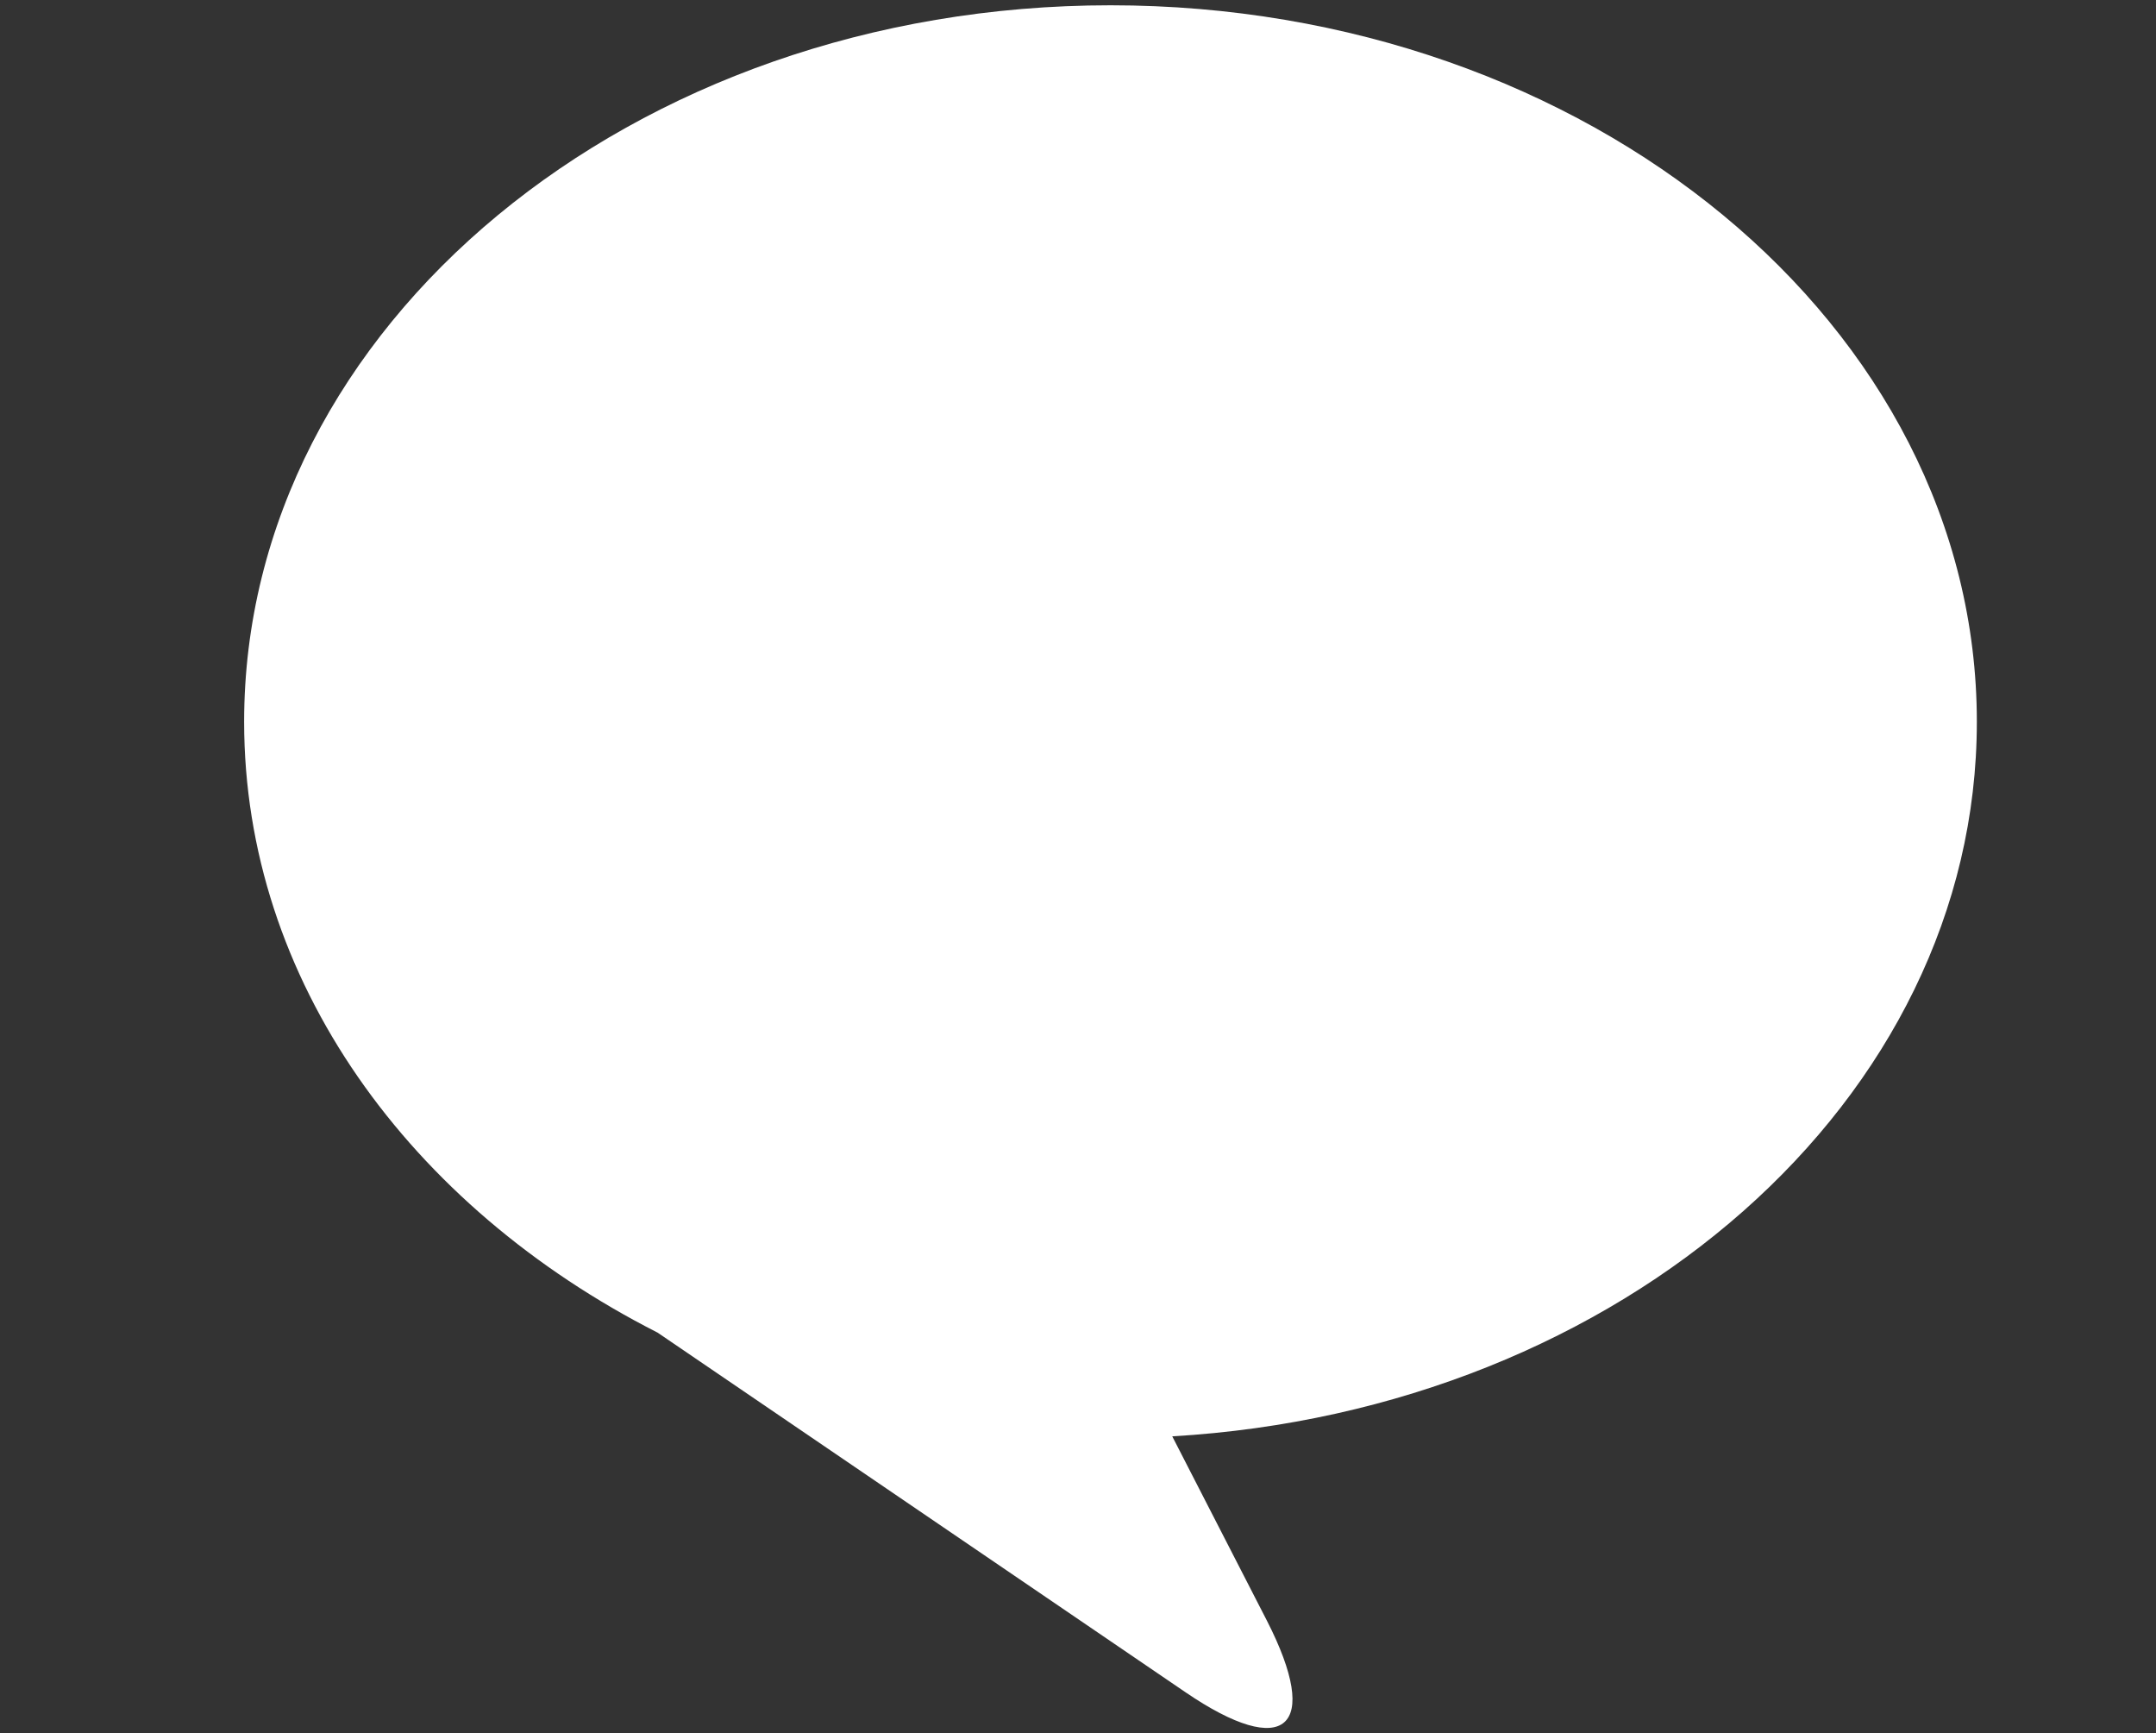
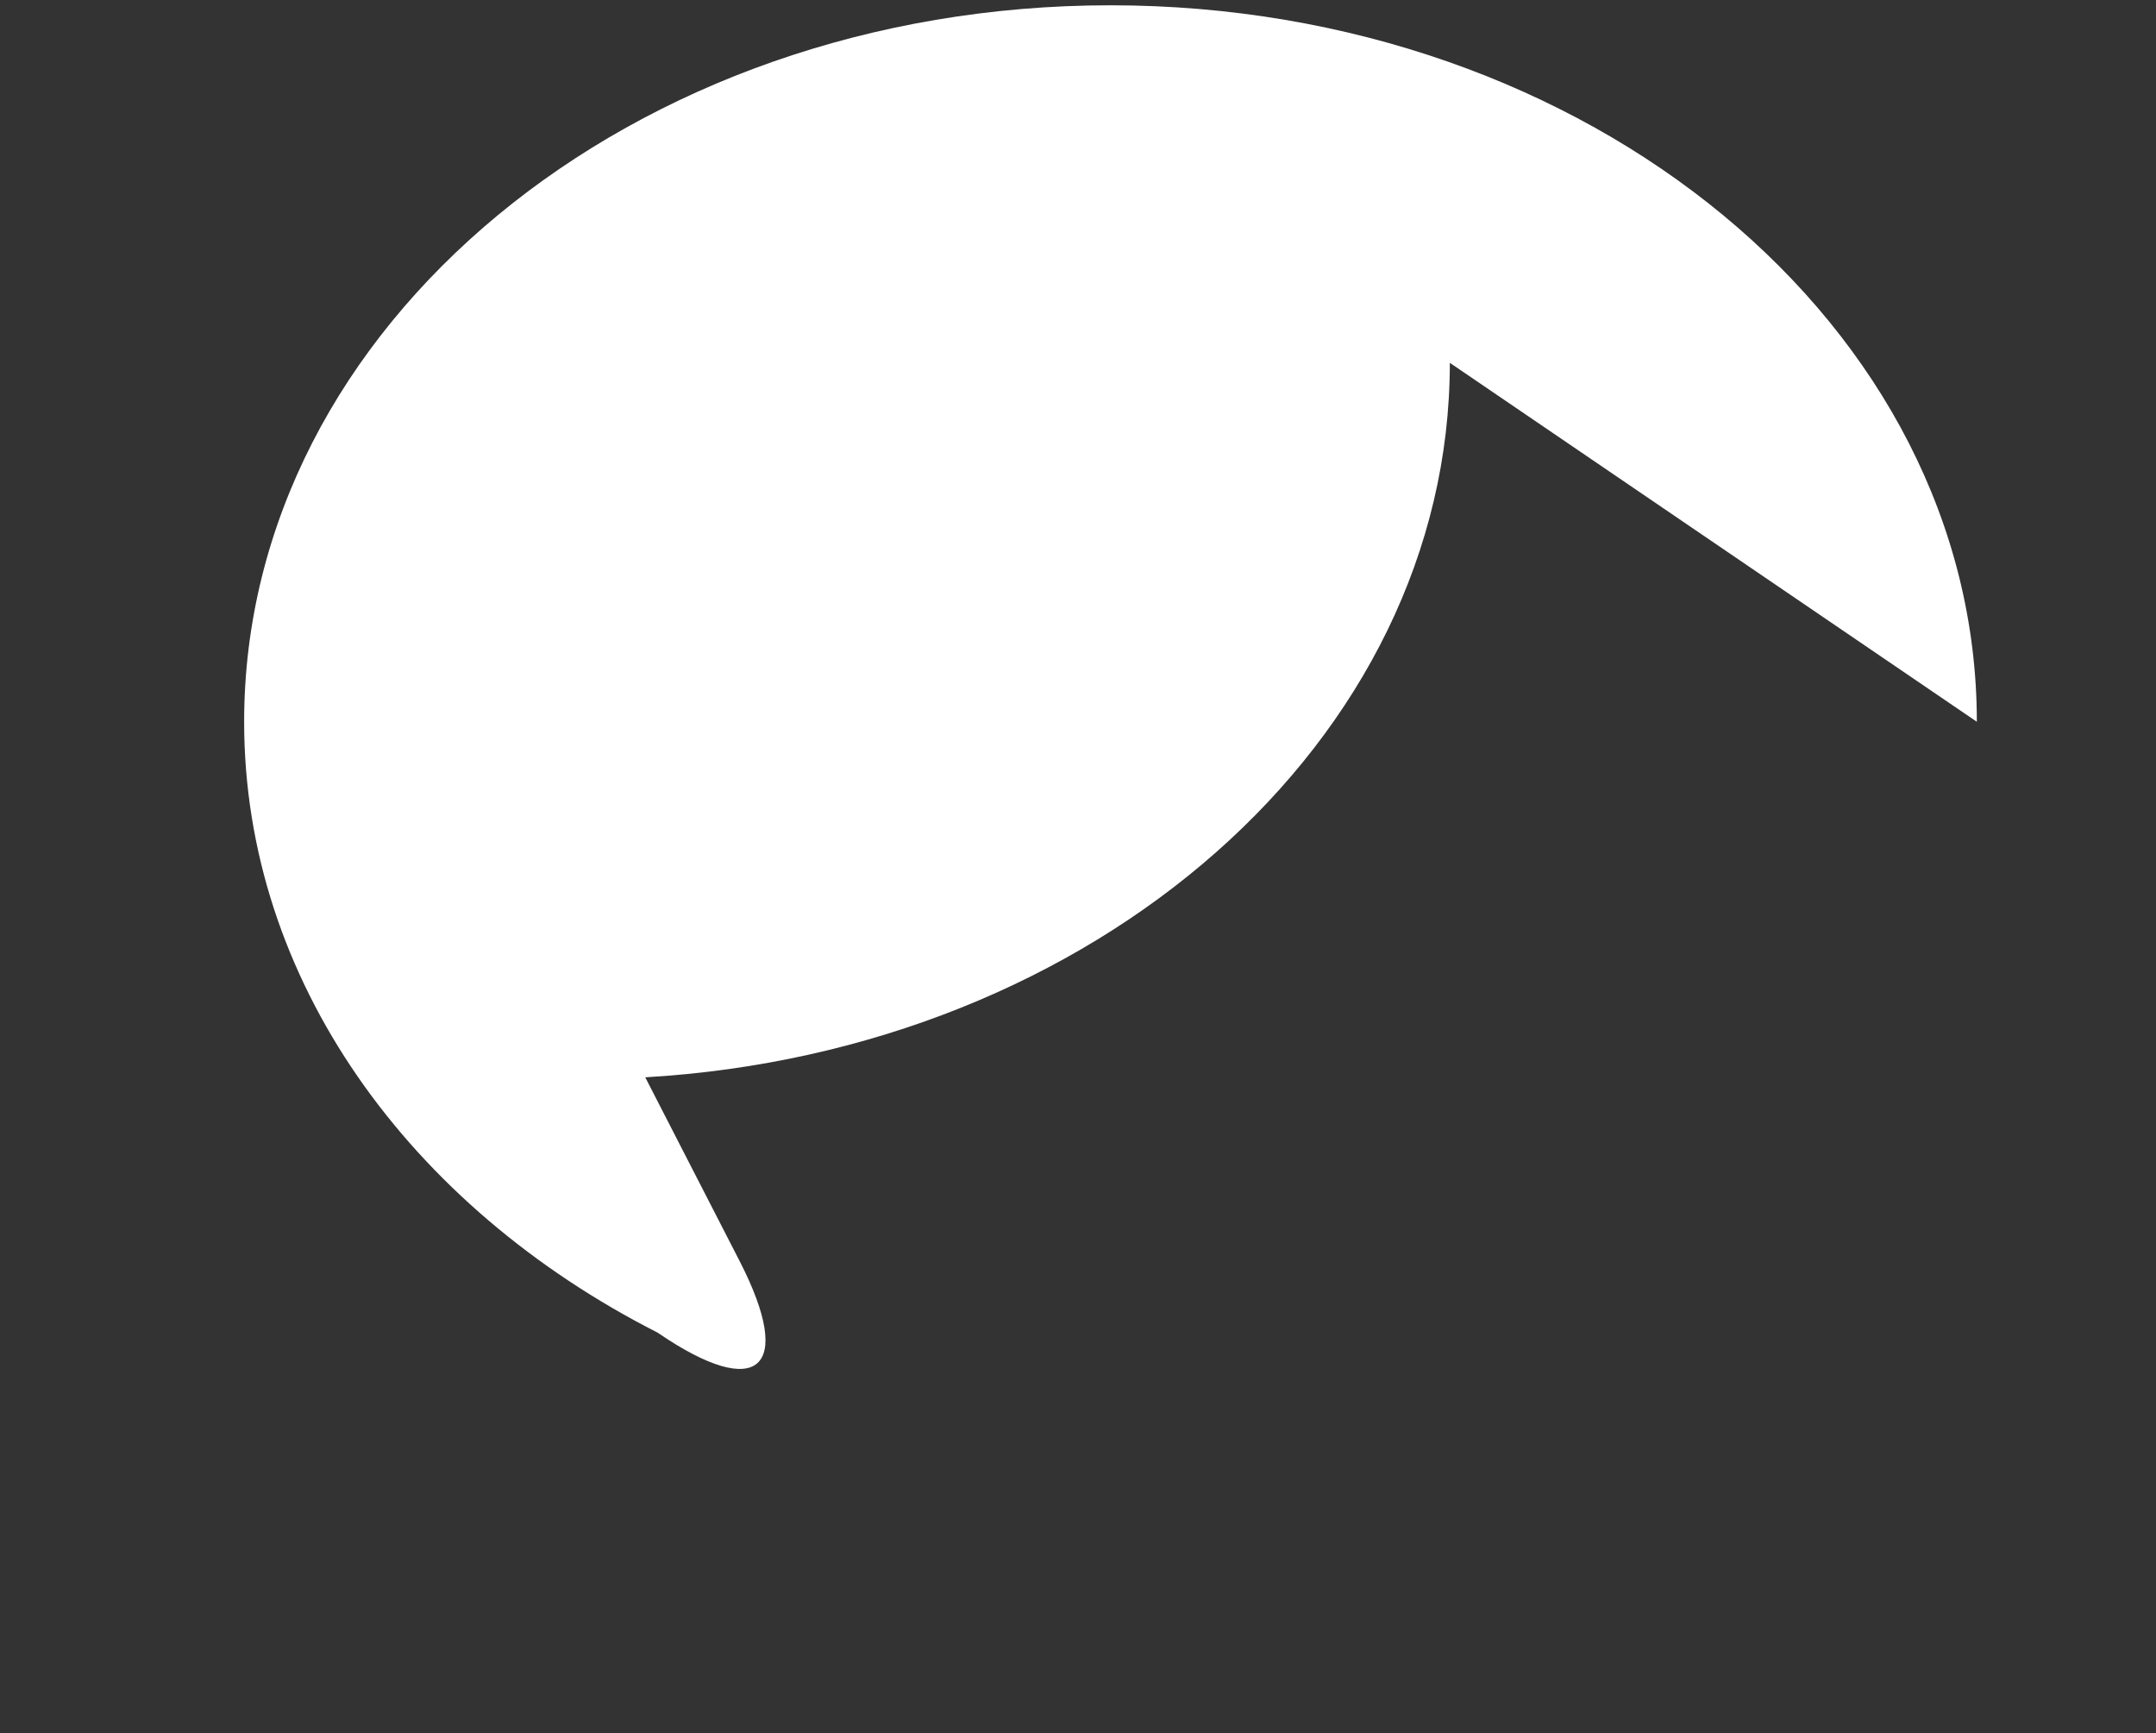
<svg xmlns="http://www.w3.org/2000/svg" id="icon_nav03" width="24.886" height="20" viewBox="0 0 24.886 20">
  <rect x="0" y="0" width="24.886" height="20" fill="#333333" stroke="none" />
  <defs>
    <style>.cls-1{fill:#fff;stroke-width:0px;}</style>
  </defs>
-   <path class="cls-1" d="m22.818,8.329C22.818,3.763,18.341.061,12.818.061S2.818,3.763,2.818,8.329c0,2.982,1.91,5.595,4.774,7.05.003.002.007.005.01.007l6.083,4.143c1.152.785,1.573.412.938-.828l-1.092-2.126c5.19-.302,9.287-3.877,9.287-8.245Z" />
+   <path class="cls-1" d="m22.818,8.329C22.818,3.763,18.341.061,12.818.061S2.818,3.763,2.818,8.329c0,2.982,1.91,5.595,4.774,7.05.003.002.007.005.01.007c1.152.785,1.573.412.938-.828l-1.092-2.126c5.19-.302,9.287-3.877,9.287-8.245Z" />
</svg>